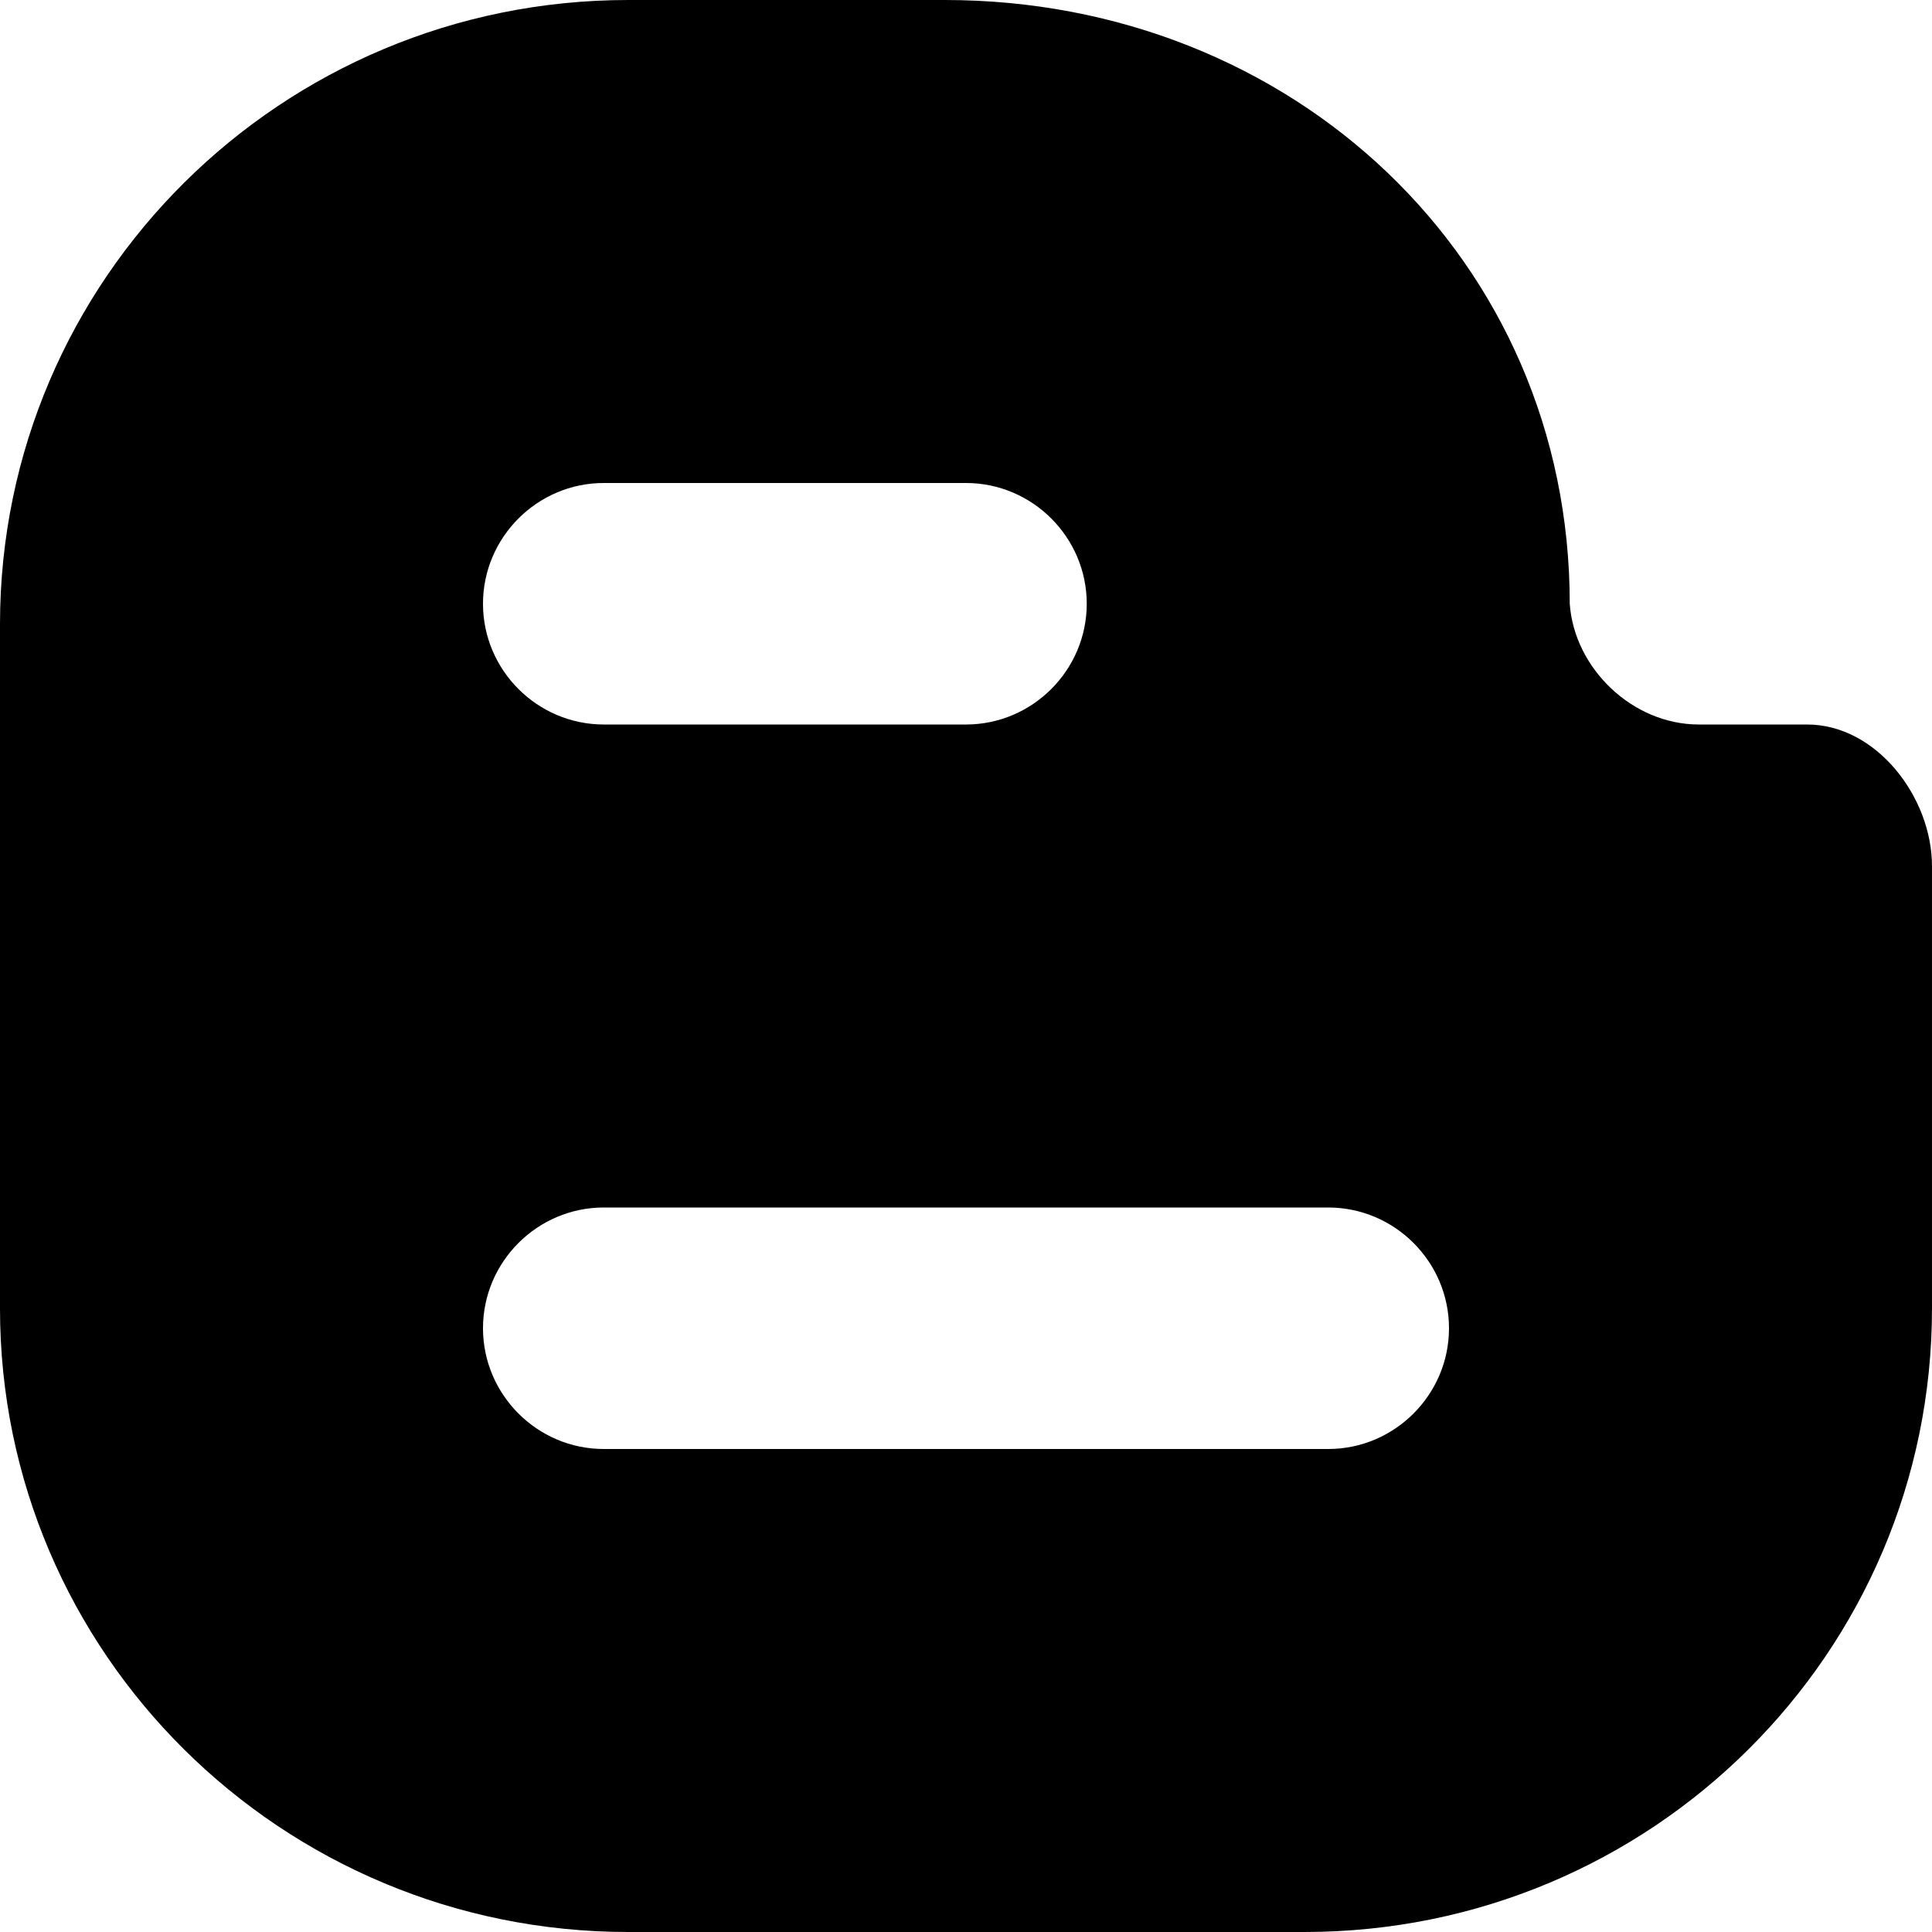
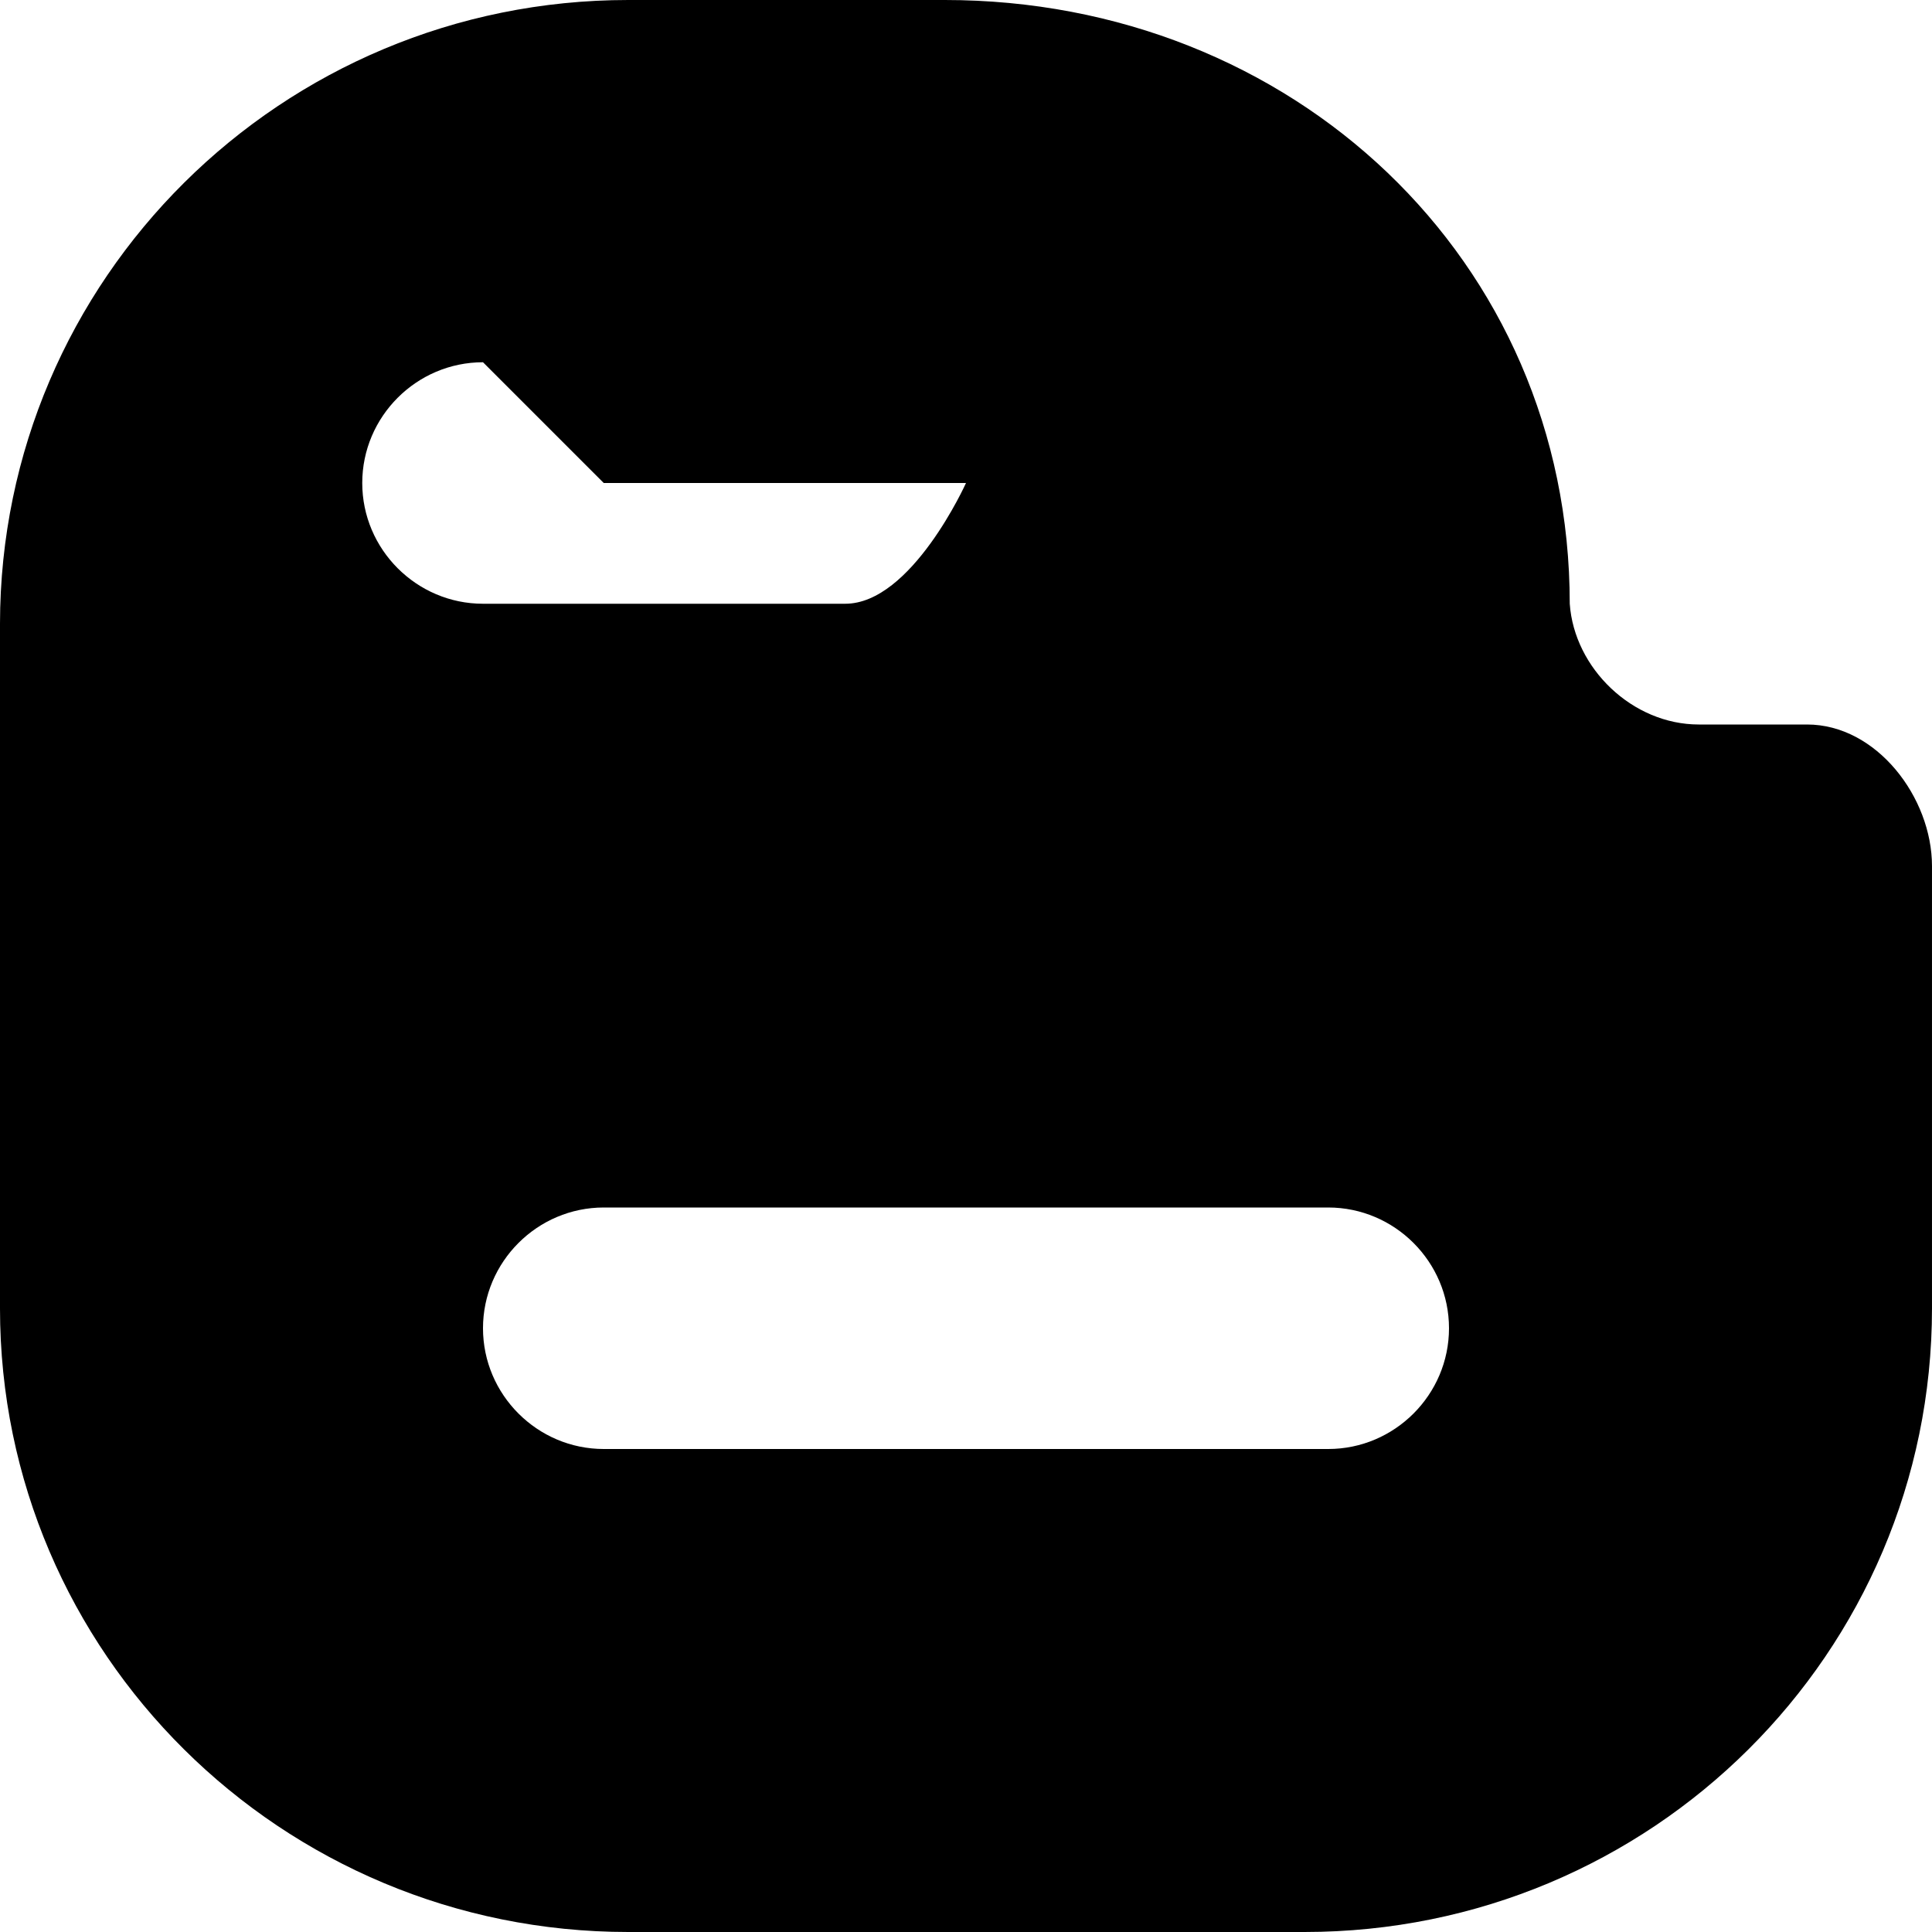
<svg xmlns="http://www.w3.org/2000/svg" viewBox="0 0 512 512">
-   <path d="M478.898 192h-28.703c-17.583 0-32.994-14.871-34.195-32 .002-91.334-73.629-160-165.595-160h-83.912c-91.906 0-166.428 74-166.493 165.333v181.399c0 91.327 74.587 165.268 166.492 165.268h179.21c91.974 0 166.298-73.941 166.298-165.268v-117.191c0-18.251-14.72-37.541-33.102-37.541zm-318.898-64h96c17.6 0 32 14.4 32 32s-14.4 32-32 32h-96c-17.6 0-32-14.4-32-32s14.4-32 32-32zm192 256h-192c-17.6 0-32-14.4-32-32s14.4-32 32-32h192c17.6 0 32 14.4 32 32s-14.4 32-32 32z" />
+   <path d="M478.898 192h-28.703c-17.583 0-32.994-14.871-34.195-32 .002-91.334-73.629-160-165.595-160h-83.912c-91.906 0-166.428 74-166.493 165.333v181.399c0 91.327 74.587 165.268 166.492 165.268h179.21c91.974 0 166.298-73.941 166.298-165.268v-117.191c0-18.251-14.72-37.541-33.102-37.541zm-318.898-64h96s-14.4 32-32 32h-96c-17.6 0-32-14.4-32-32s14.4-32 32-32zm192 256h-192c-17.6 0-32-14.4-32-32s14.4-32 32-32h192c17.6 0 32 14.4 32 32s-14.4 32-32 32z" />
</svg>